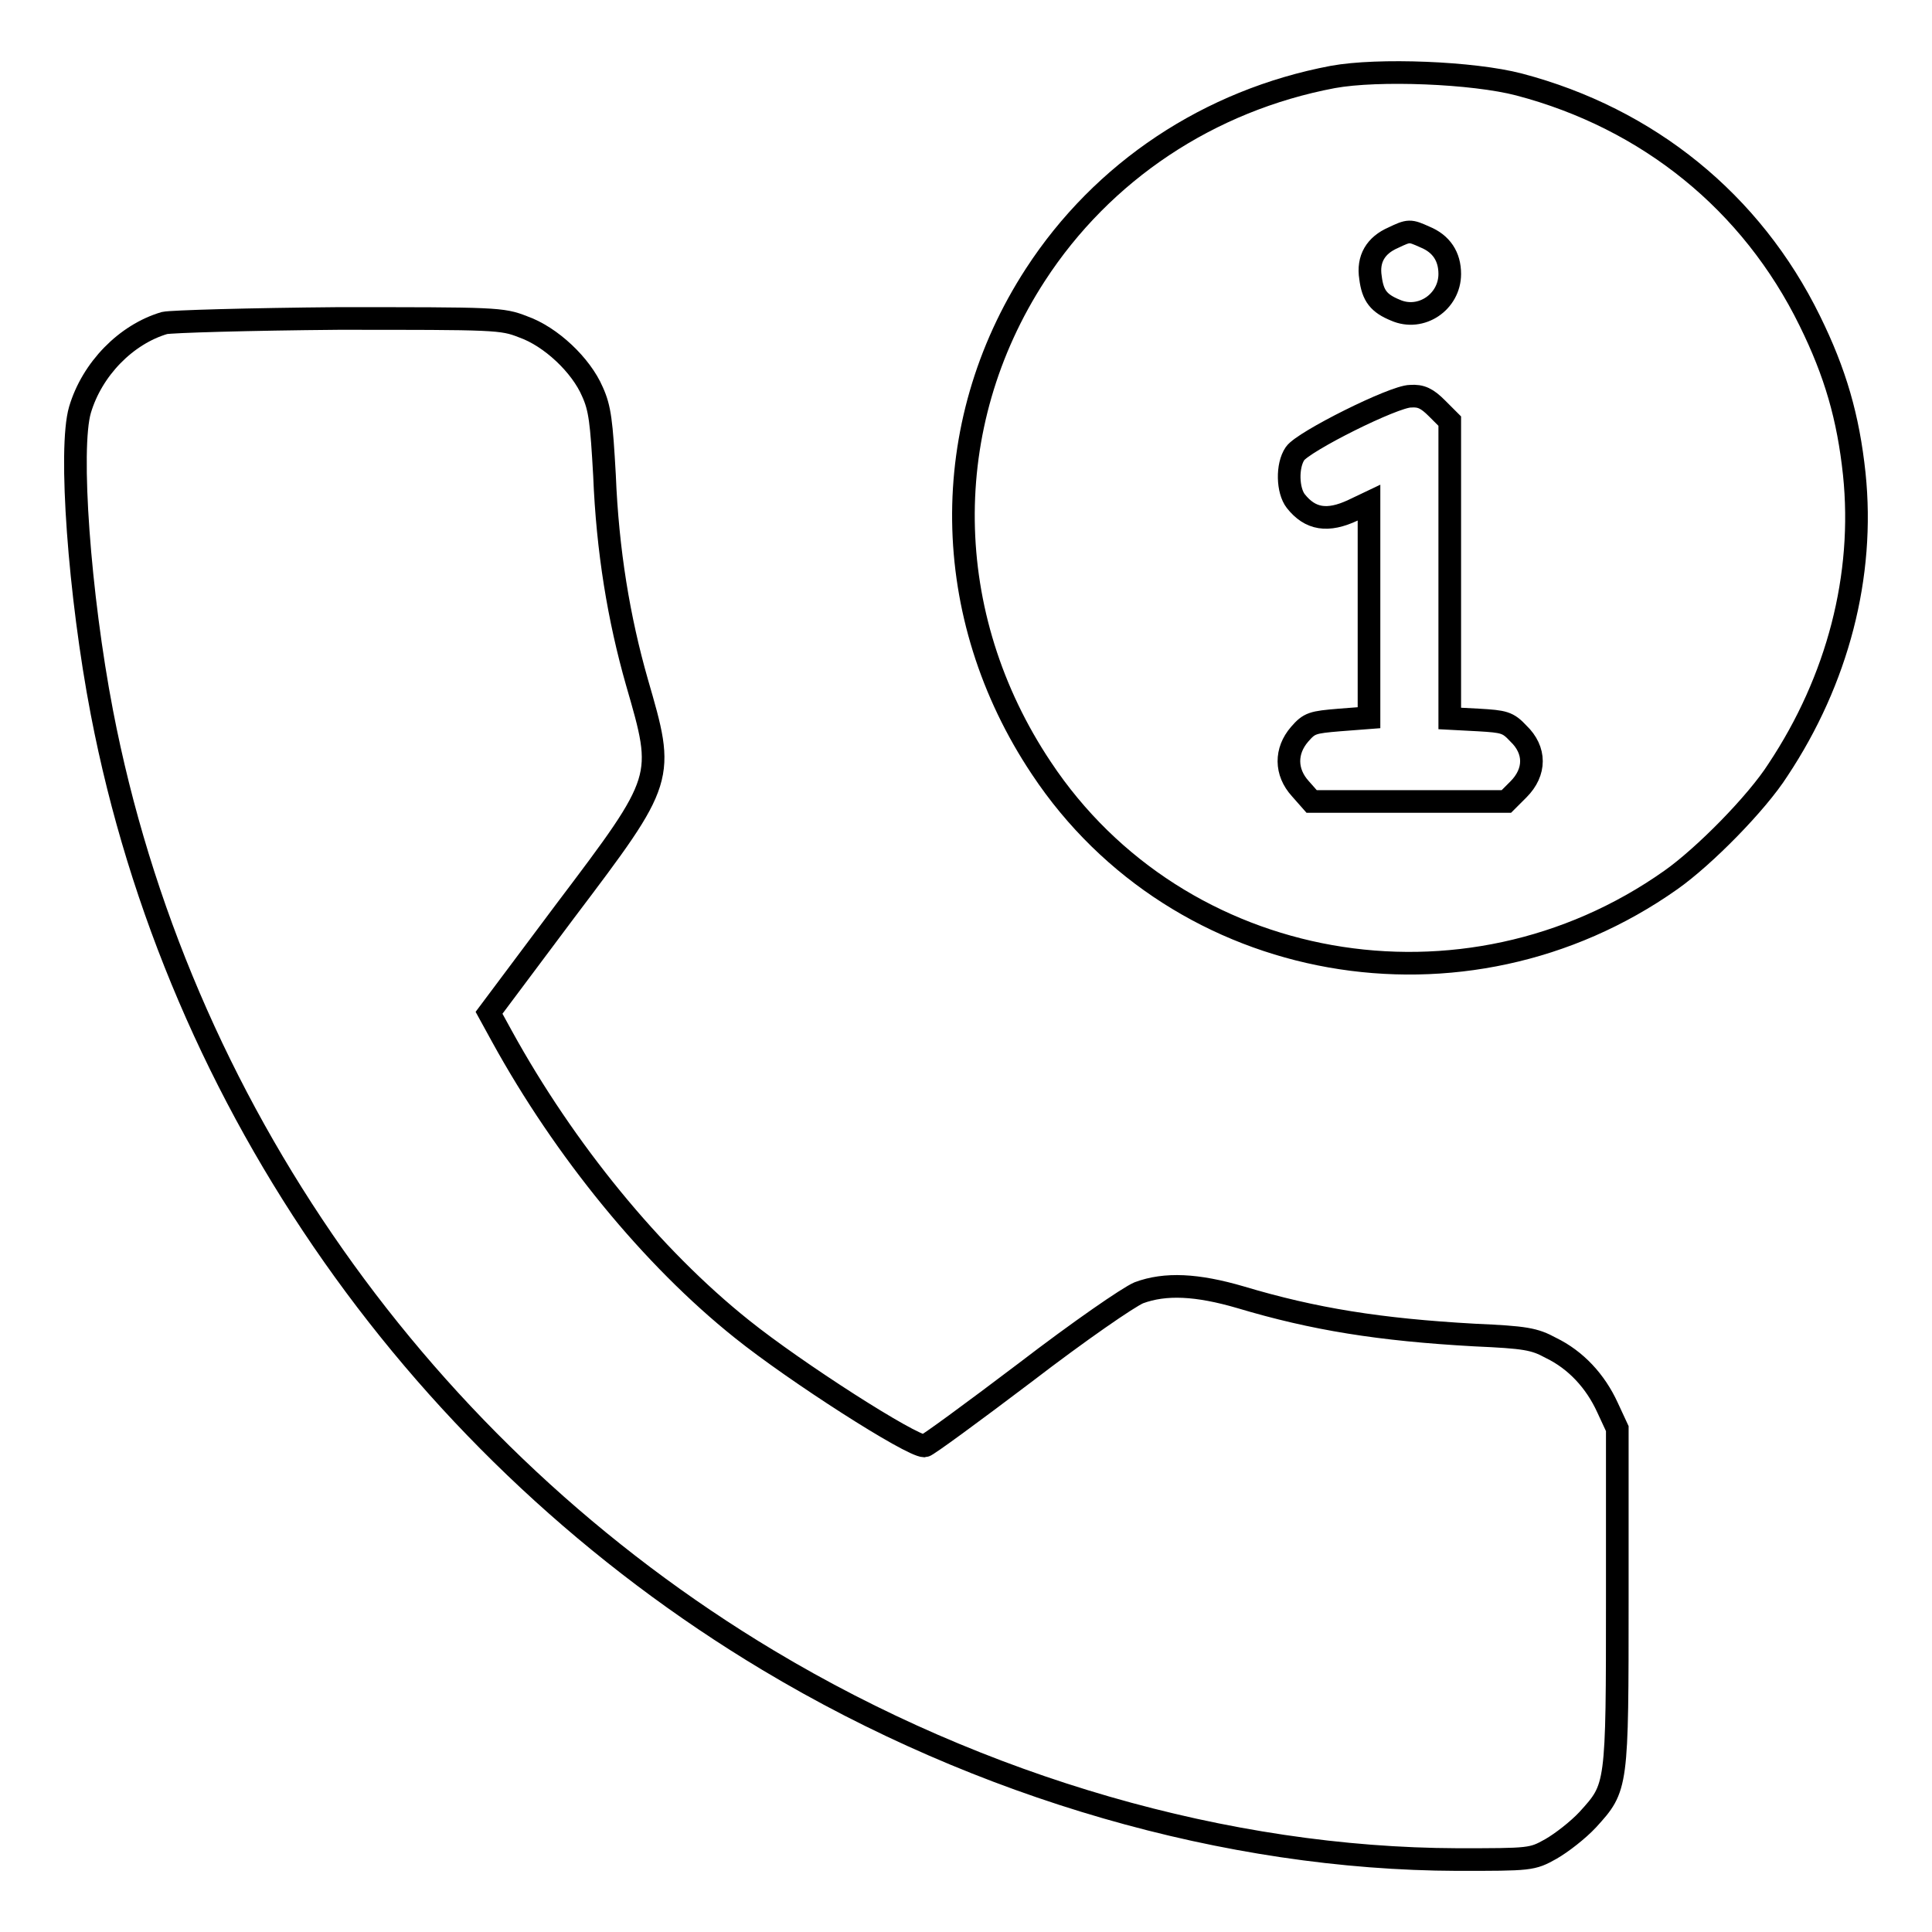
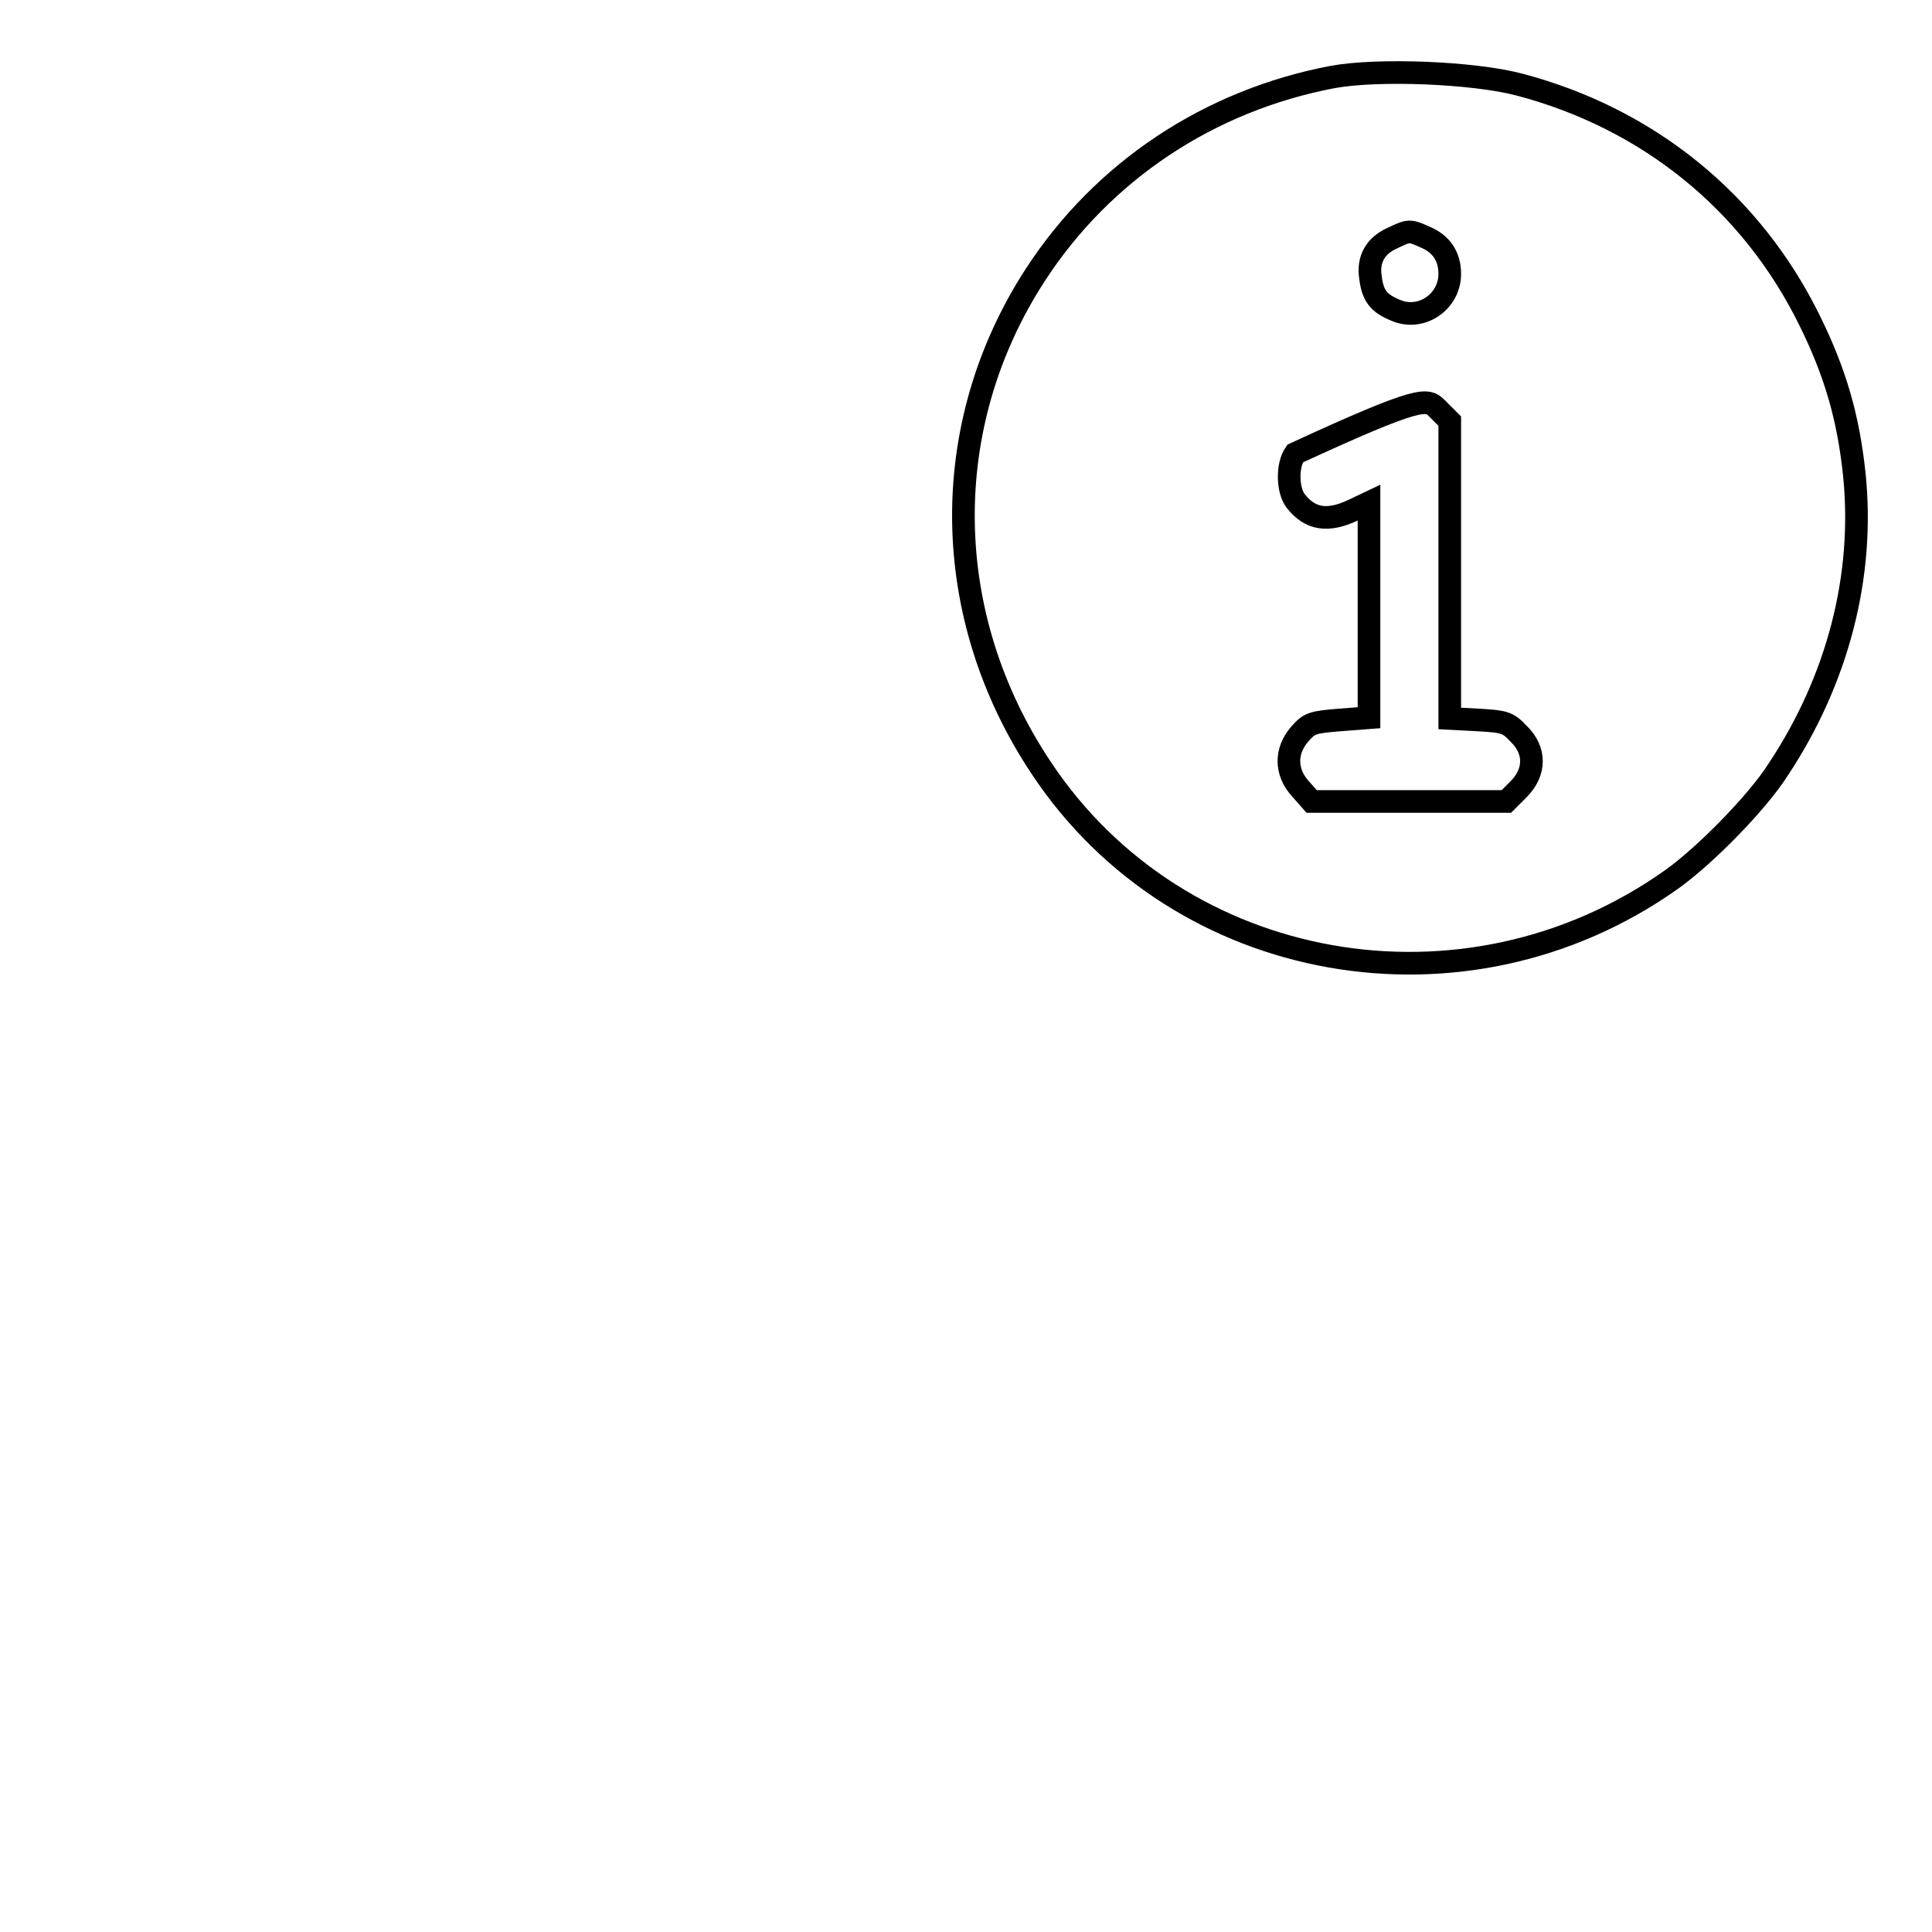
<svg xmlns="http://www.w3.org/2000/svg" version="1.1" x="0px" y="0px" viewBox="0 0 256 256" enable-background="new 0 0 256 256" xml:space="preserve">
  <g>
    <g>
      <g>
-         <path stroke-width="3" fill-opacity="0" stroke="#000000" d="M176.6,10.2c-16.4,3.1-30.5,12.5-39.4,26.2c-13,20-12.7,45.2,0.8,65.4c18.2,27.4,56.1,34.1,83.4,14.8c4.4-3.1,11.4-10.2,14.2-14.6c7.9-11.9,11.5-25.7,10.1-39.2c-0.8-7.5-2.5-13.4-5.9-20.3c-7.7-15.7-21.4-26.8-38.5-31.3C195.2,9.6,182.6,9.1,176.6,10.2z M188.8,31.4c2.2,0.9,3.3,2.6,3.3,4.9c0,3.7-3.8,6.3-7.2,4.8c-2.2-0.9-3-1.9-3.3-4.3c-0.4-2.5,0.7-4.3,3-5.3C186.7,30.5,186.8,30.5,188.8,31.4z M190.4,54.1l1.7,1.7v19.7v19.7l3.8,0.2c3.4,0.2,3.9,0.3,5.3,1.8c2.3,2.2,2.3,5.1,0,7.4l-1.6,1.6h-12.9h-12.9l-1.5-1.7c-2-2.2-2-5-0.1-7.2c1.3-1.5,1.7-1.6,5.3-1.9l3.9-0.3V80.8V66.6l-2.1,1c-3.4,1.6-5.7,1.2-7.6-1.2c-1.1-1.4-1.2-4.7-0.1-6.3c1.1-1.6,13.1-7.6,15.3-7.6C188.3,52.4,189.1,52.8,190.4,54.1z" />
-         <path stroke-width="3" fill-opacity="0" stroke="#000000" d="M21.8,42.8c-5.1,1.5-9.6,6.1-11.2,11.5c-1.5,5.1-0.1,24.5,2.9,40.1c10,52,42.4,98.1,88.3,125.6c28.2,16.9,60.8,26.3,91.3,26.4c9.7,0,9.9,0,12.4-1.4c1.4-0.8,3.6-2.5,4.9-3.9c3.9-4.3,3.9-4.2,3.9-29.5v-22.3l-1.3-2.8c-1.6-3.5-4.2-6.3-7.5-7.9c-2.2-1.2-3.4-1.4-10.1-1.7c-12.6-0.7-21.3-2.1-31-5c-5.8-1.7-10-1.9-13.5-0.6c-1.4,0.6-7.8,5-15.1,10.6c-7,5.3-13,9.7-13.3,9.7c-1.8,0-17.1-9.8-24.2-15.5c-11.9-9.5-23.5-23.7-31.8-38.8l-1.7-3.1l10.1-13.5c13.3-17.6,13.2-17.5,9.5-30.3c-2.4-8.4-3.9-17.4-4.3-27.4c-0.4-7.1-0.6-8.9-1.6-11.1c-1.5-3.5-5.5-7.3-9.2-8.6c-2.8-1.1-3.6-1.1-24.5-1.1C33,42.3,22.7,42.6,21.8,42.8z" />
+         <path stroke-width="3" fill-opacity="0" stroke="#000000" d="M176.6,10.2c-16.4,3.1-30.5,12.5-39.4,26.2c-13,20-12.7,45.2,0.8,65.4c18.2,27.4,56.1,34.1,83.4,14.8c4.4-3.1,11.4-10.2,14.2-14.6c7.9-11.9,11.5-25.7,10.1-39.2c-0.8-7.5-2.5-13.4-5.9-20.3c-7.7-15.7-21.4-26.8-38.5-31.3C195.2,9.6,182.6,9.1,176.6,10.2z M188.8,31.4c2.2,0.9,3.3,2.6,3.3,4.9c0,3.7-3.8,6.3-7.2,4.8c-2.2-0.9-3-1.9-3.3-4.3c-0.4-2.5,0.7-4.3,3-5.3C186.7,30.5,186.8,30.5,188.8,31.4z M190.4,54.1l1.7,1.7v19.7v19.7l3.8,0.2c3.4,0.2,3.9,0.3,5.3,1.8c2.3,2.2,2.3,5.1,0,7.4l-1.6,1.6h-12.9h-12.9l-1.5-1.7c-2-2.2-2-5-0.1-7.2c1.3-1.5,1.7-1.6,5.3-1.9l3.9-0.3V80.8V66.6l-2.1,1c-3.4,1.6-5.7,1.2-7.6-1.2c-1.1-1.4-1.2-4.7-0.1-6.3C188.3,52.4,189.1,52.8,190.4,54.1z" />
      </g>
    </g>
  </g>
</svg>